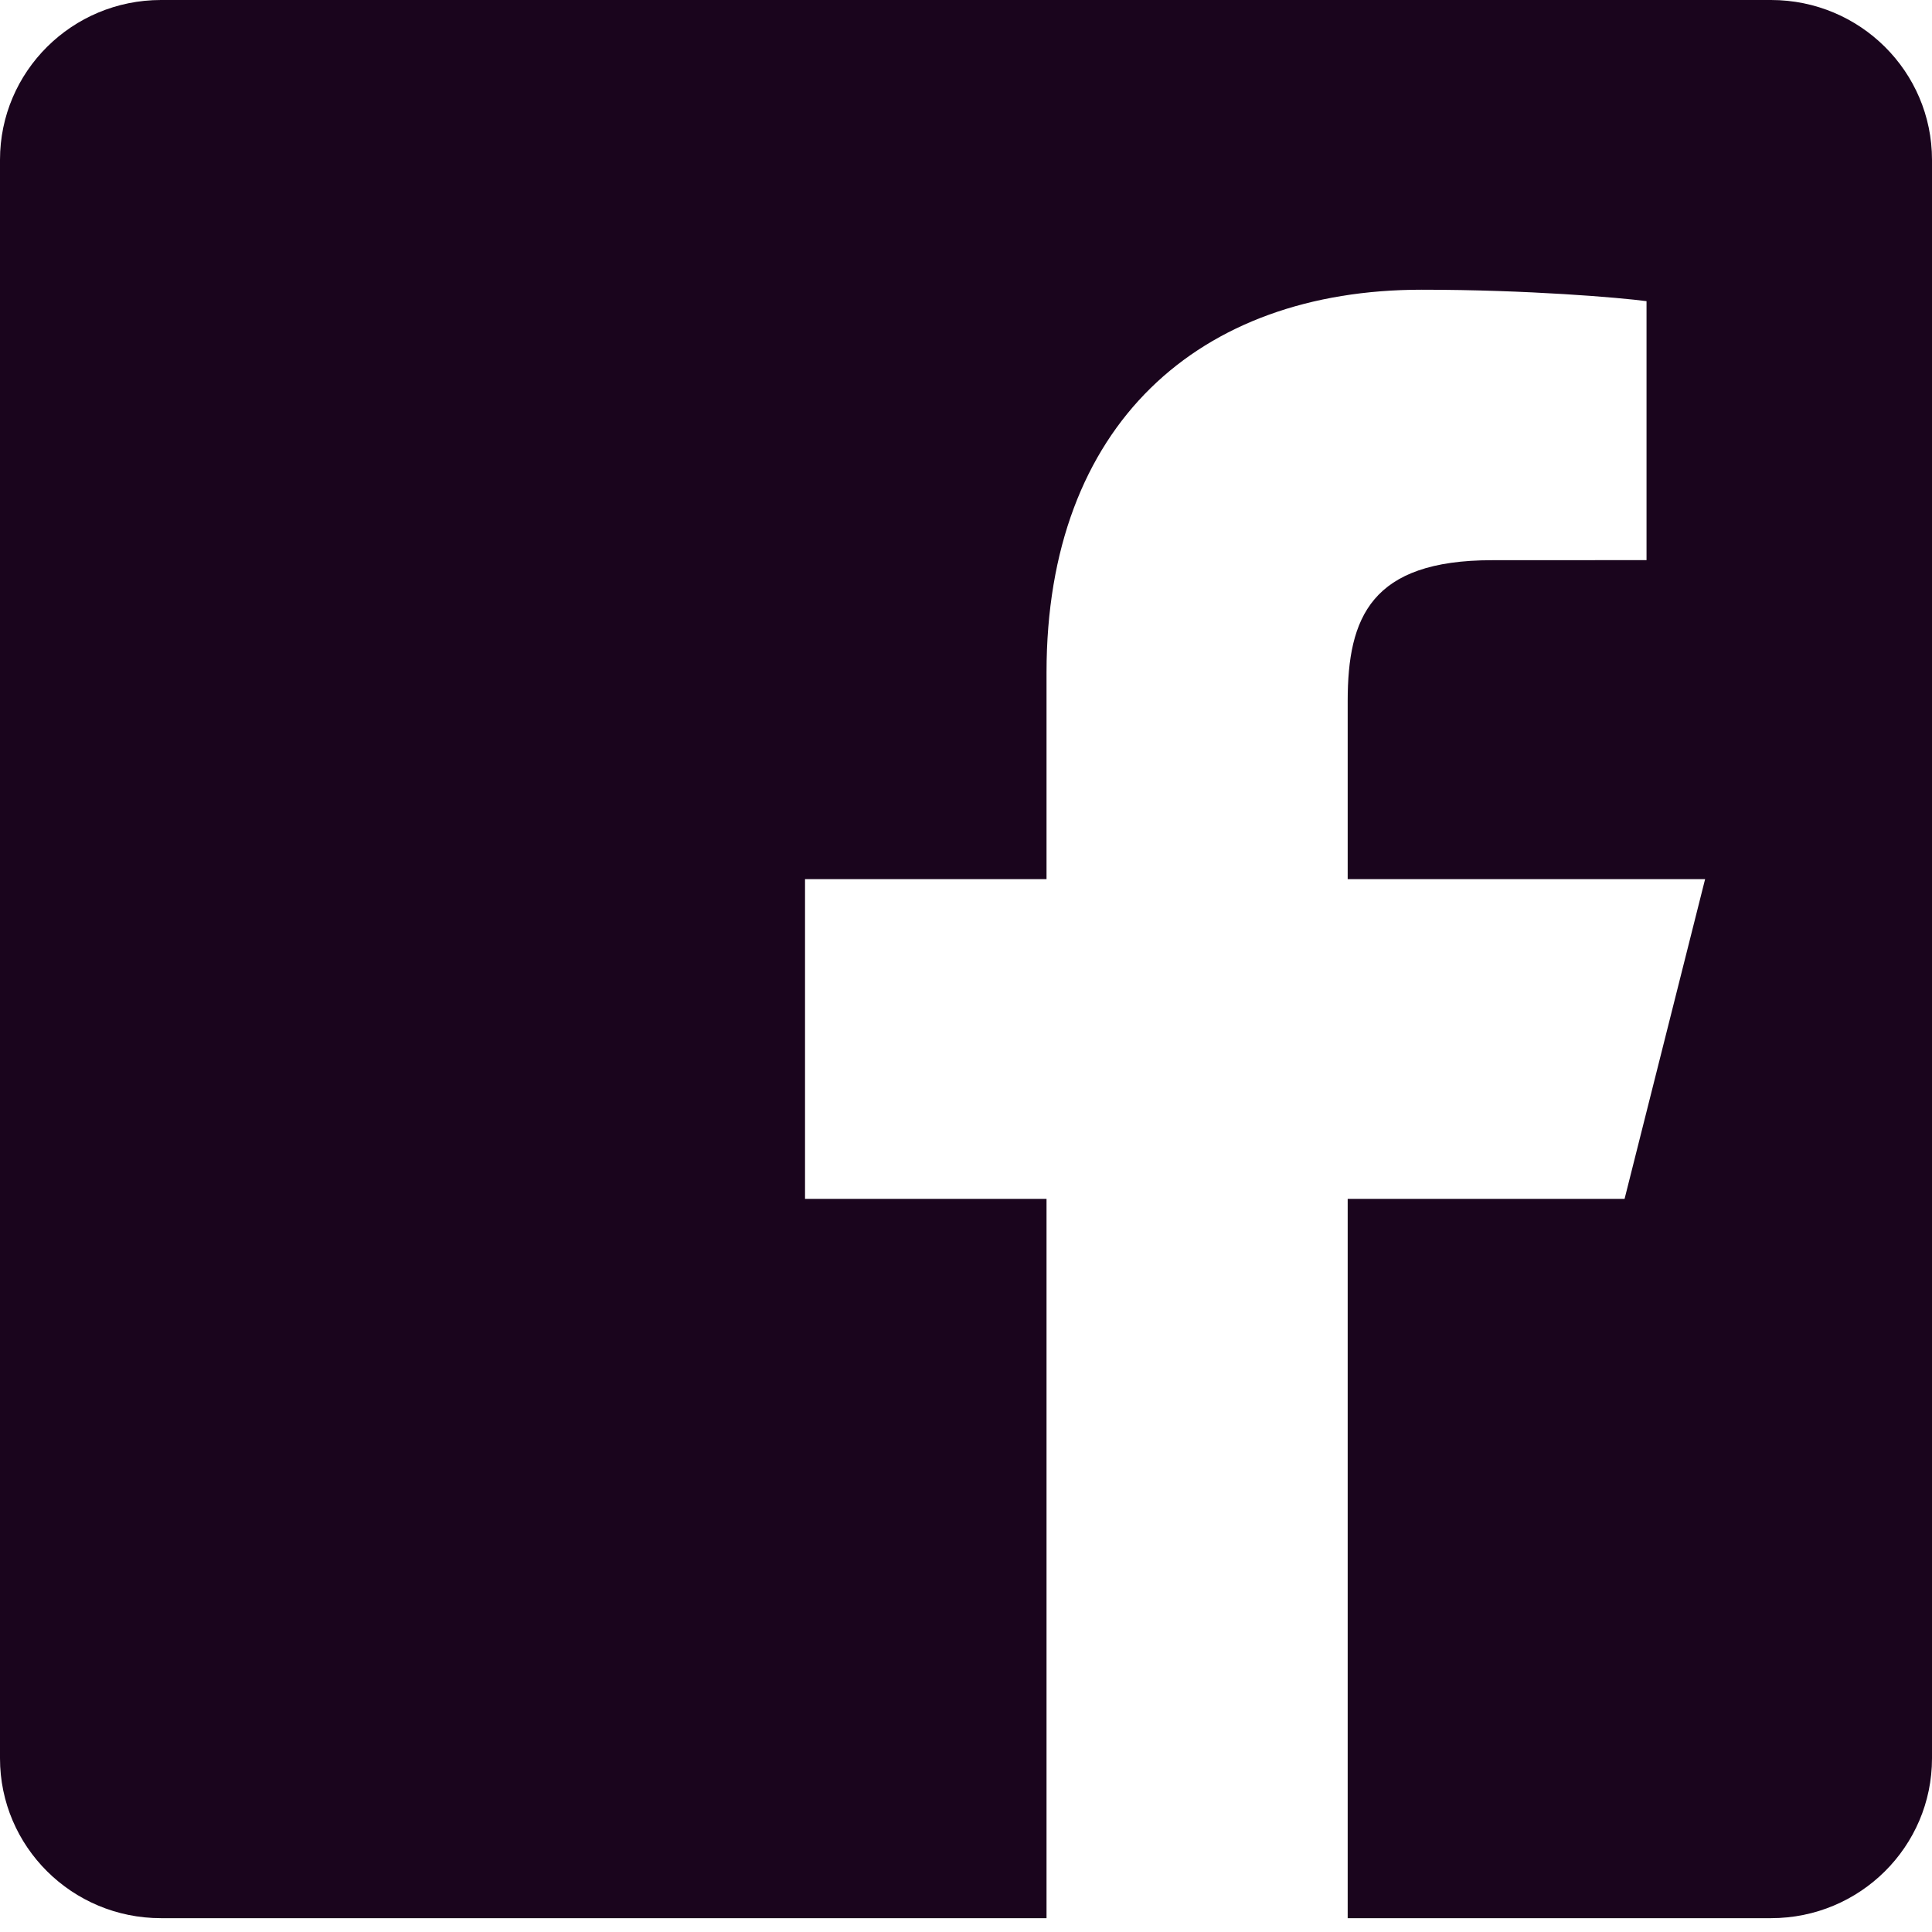
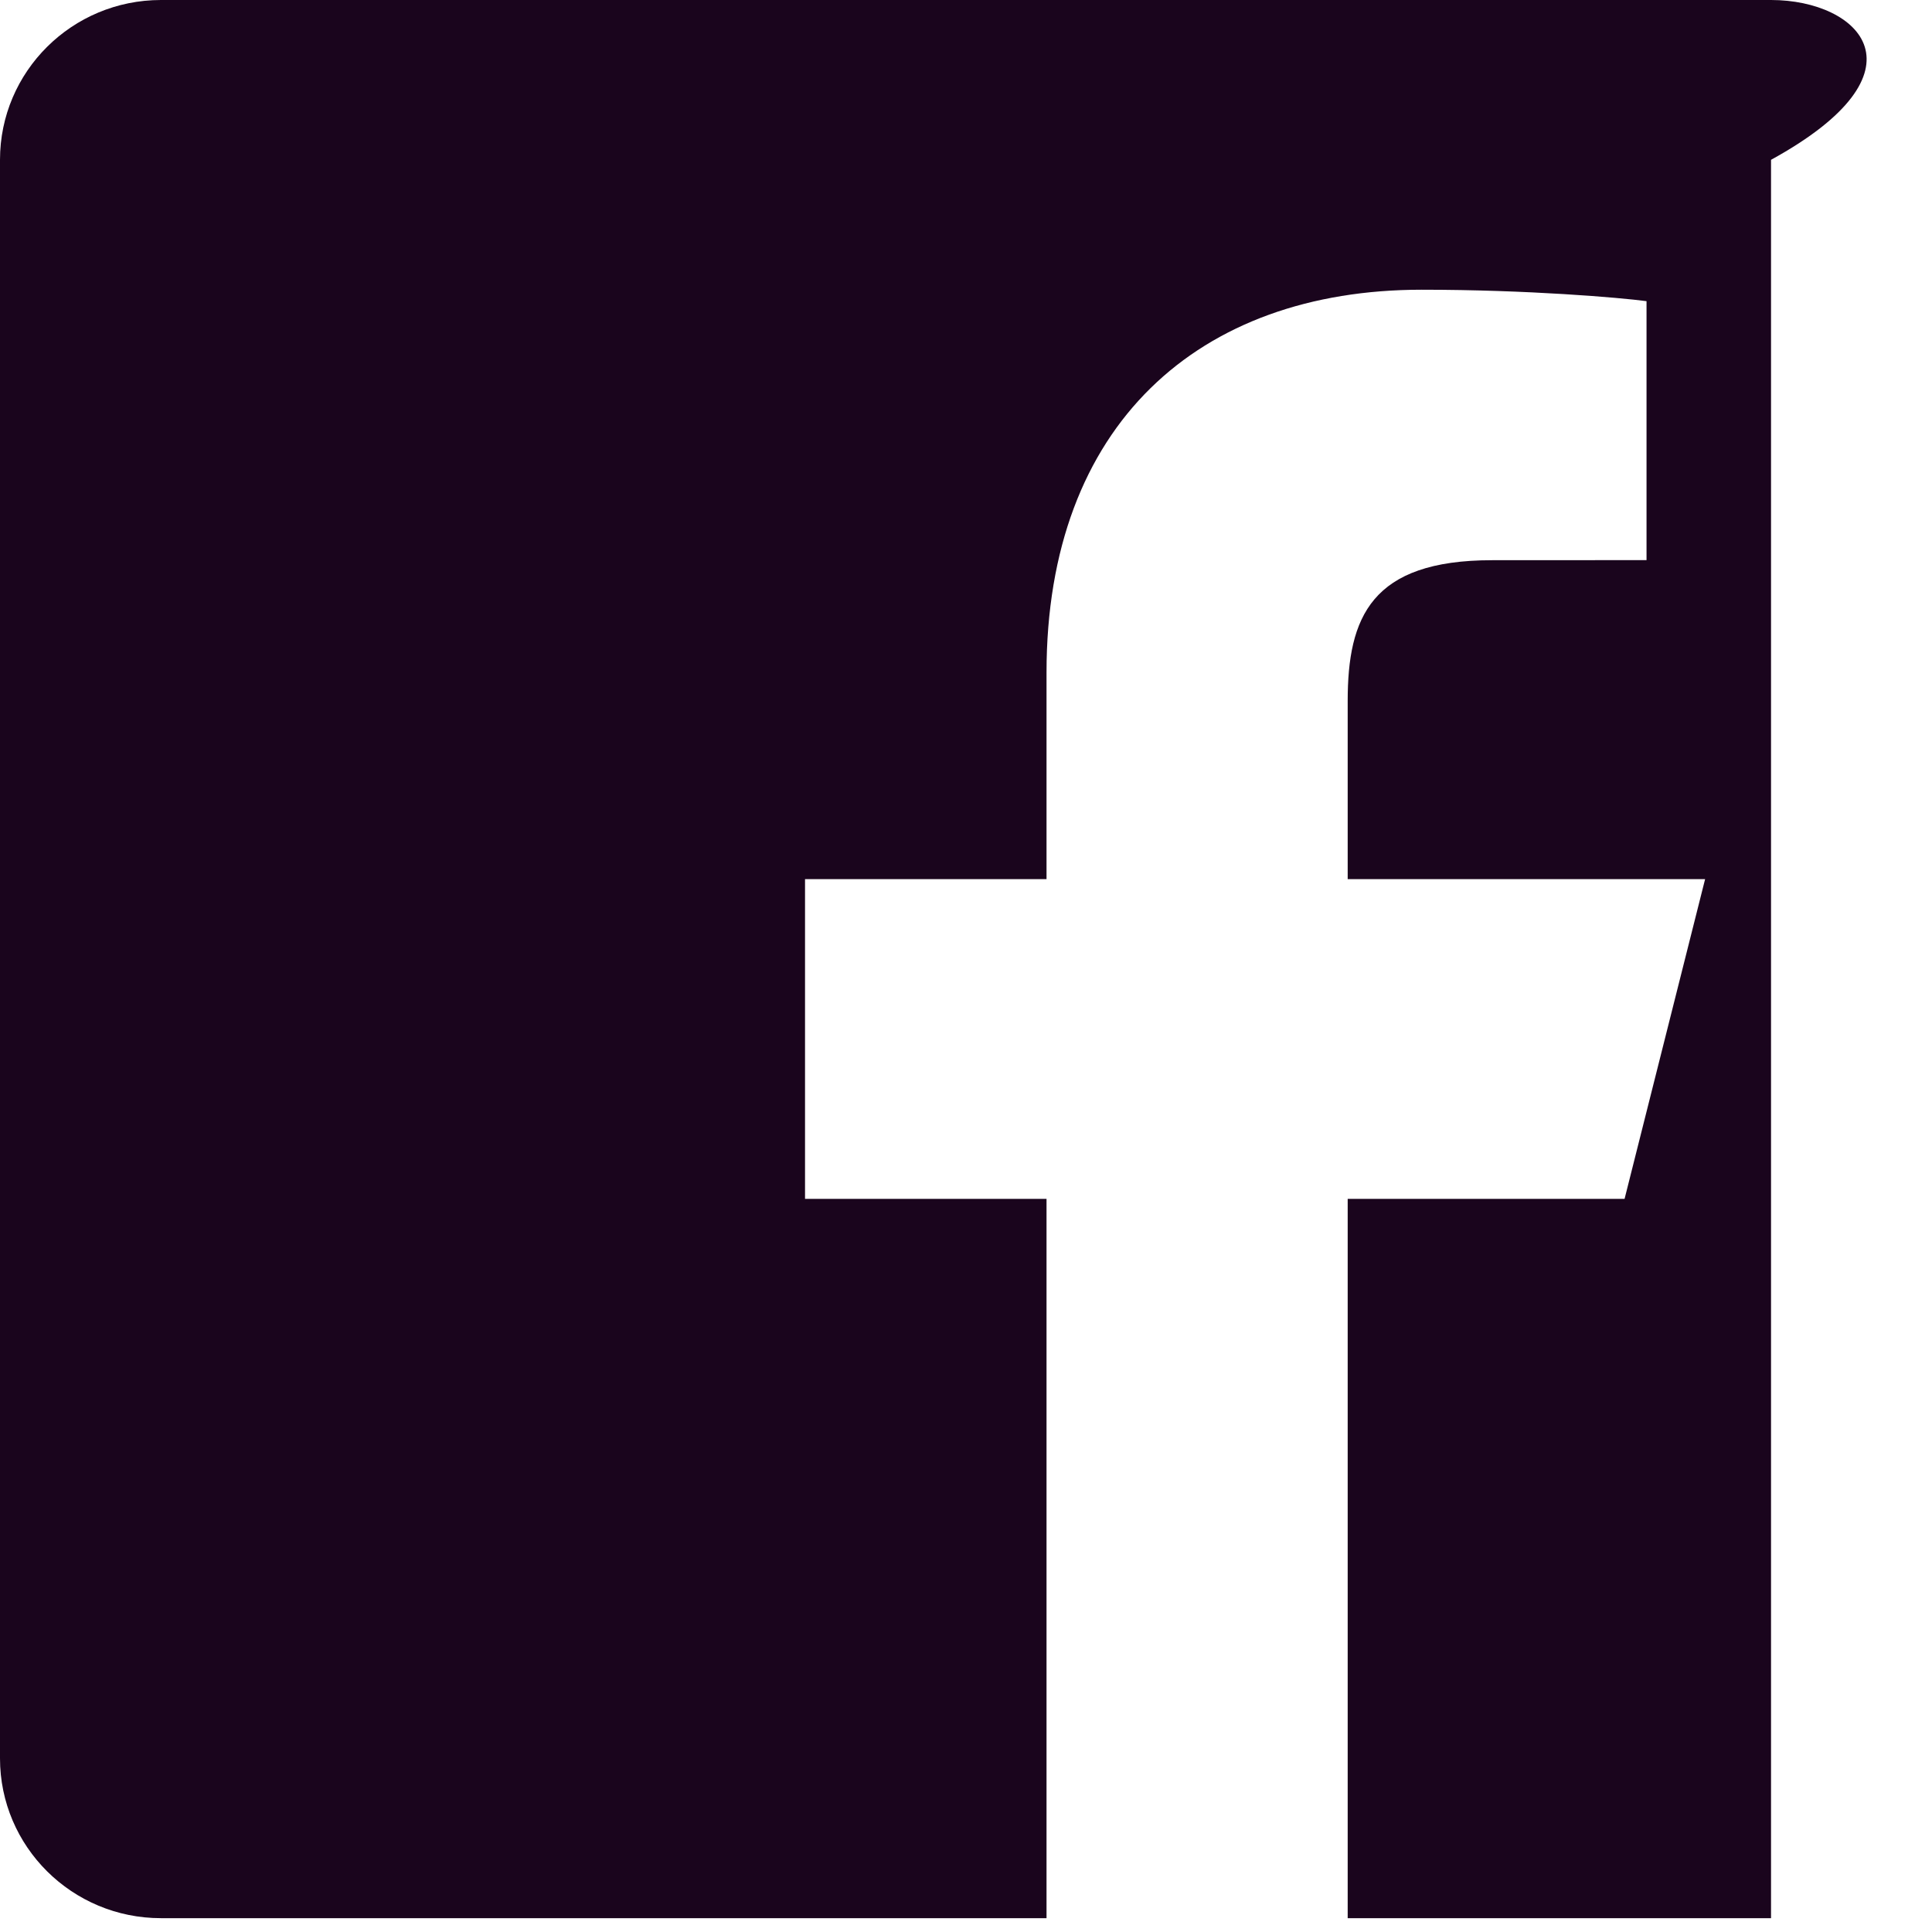
<svg xmlns="http://www.w3.org/2000/svg" width="25" height="25" viewBox="0 0 25 25" fill="none">
-   <path d="M22.917 0H2.083C0.932 0 0 0.926 0 2.068V22.753C0 23.895 0.932 24.821 2.083 24.821H13.542V15.513H10.417V11.376H13.542V8.701C13.542 5.495 15.514 3.749 18.395 3.749C19.775 3.749 20.96 3.851 21.306 3.897V7.248L19.308 7.249C17.742 7.249 17.439 7.988 17.439 9.072V11.376H22.064L21.022 15.513H17.439V24.821H22.917C24.068 24.821 25 23.895 25 22.753V2.068C25 0.926 24.068 0 22.917 0Z" fill="#1A051D" />
+   <path d="M22.917 0H2.083C0.932 0 0 0.926 0 2.068V22.753C0 23.895 0.932 24.821 2.083 24.821H13.542V15.513H10.417V11.376H13.542V8.701C13.542 5.495 15.514 3.749 18.395 3.749C19.775 3.749 20.96 3.851 21.306 3.897V7.248L19.308 7.249C17.742 7.249 17.439 7.988 17.439 9.072V11.376H22.064L21.022 15.513H17.439V24.821H22.917V2.068C25 0.926 24.068 0 22.917 0Z" fill="#1A051D" />
</svg>